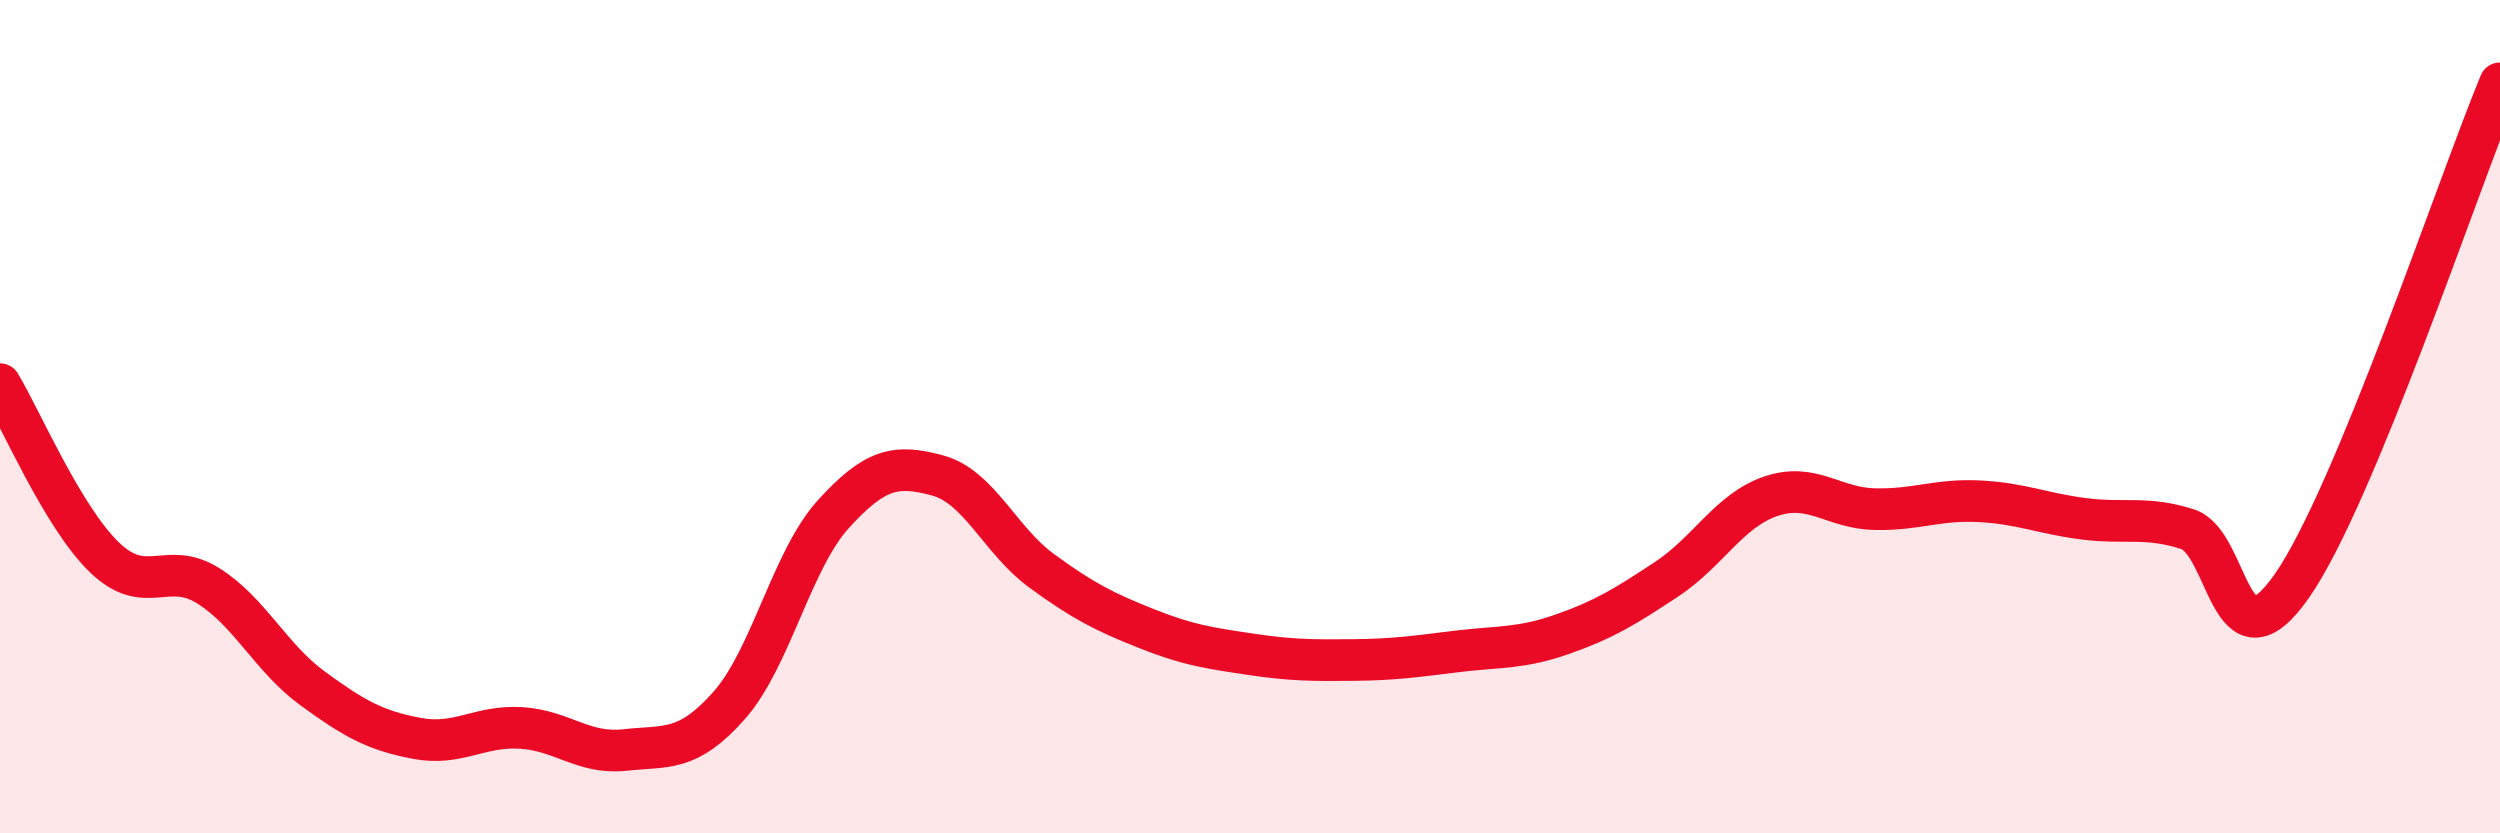
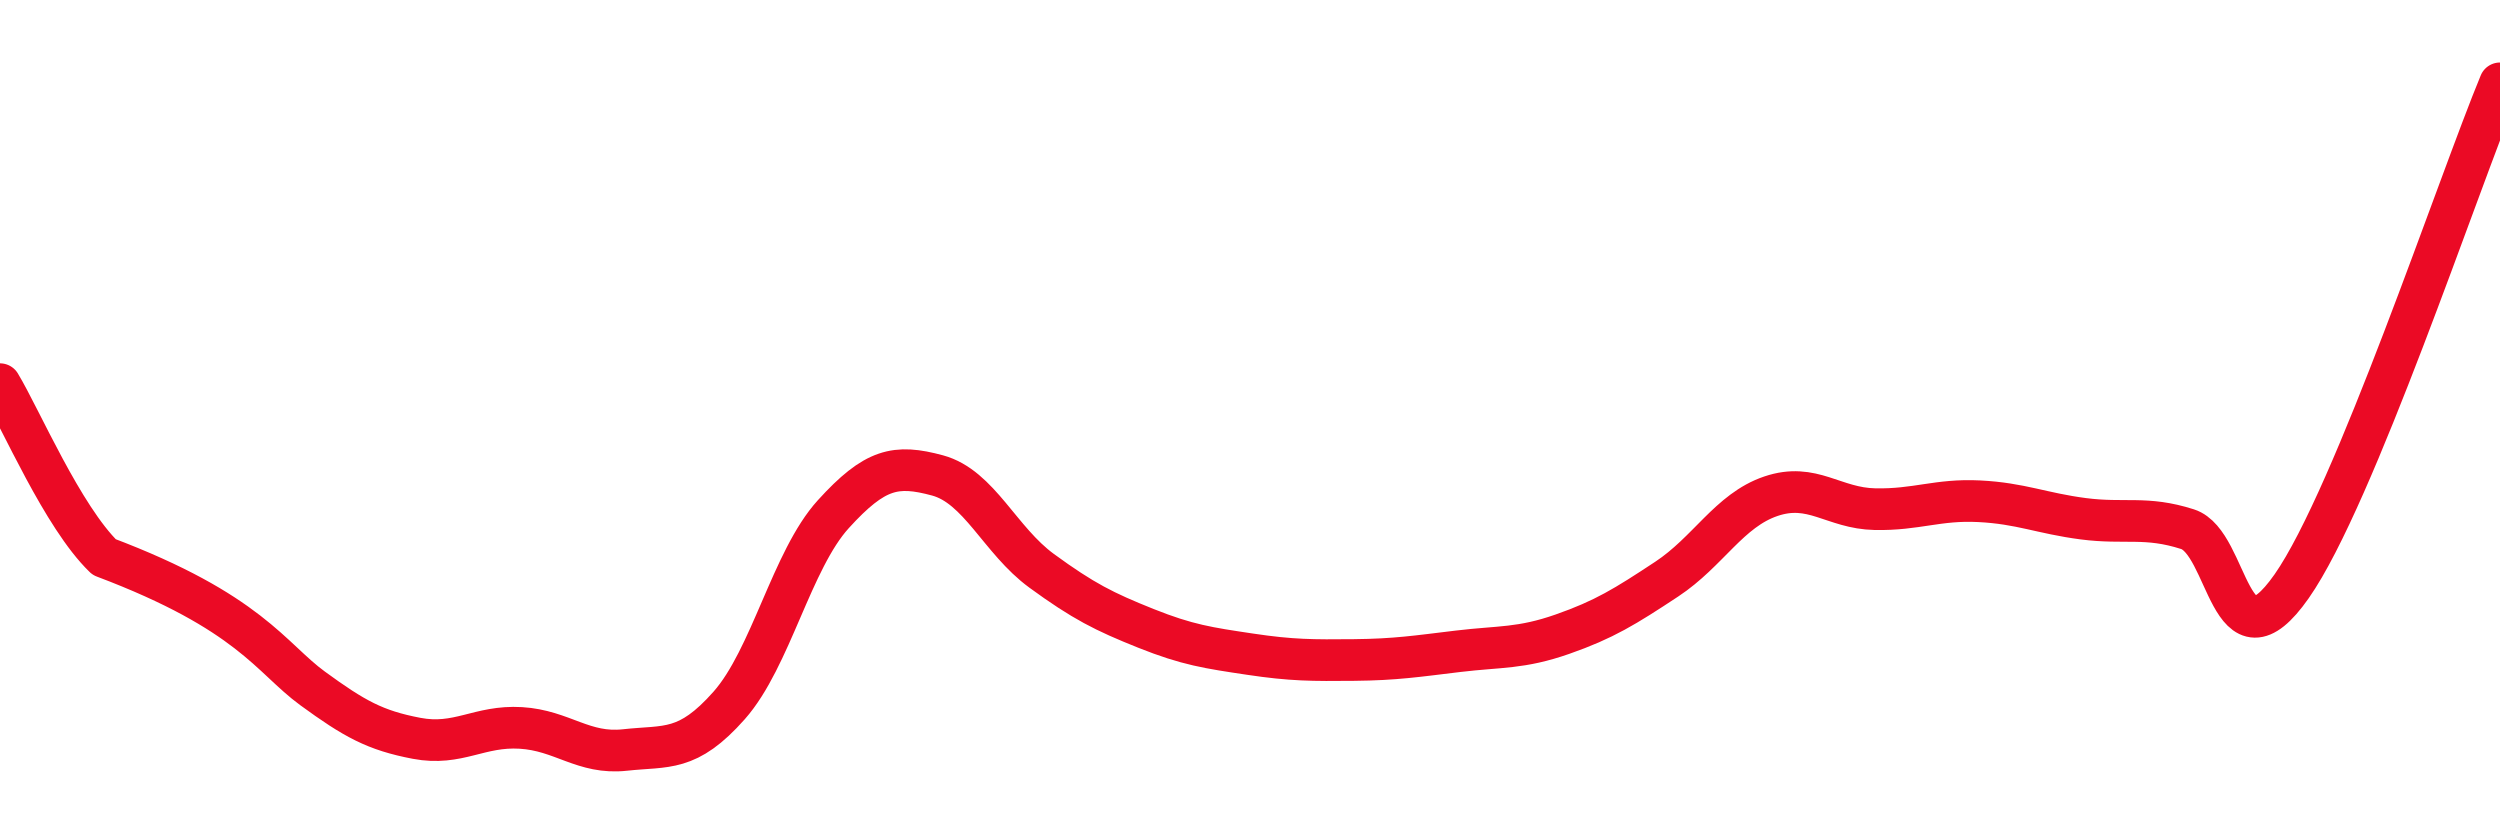
<svg xmlns="http://www.w3.org/2000/svg" width="60" height="20" viewBox="0 0 60 20">
-   <path d="M 0,9.22 C 0.5,10.05 1.5,12.4 2.5,13.37 C 3.5,14.34 4,13.43 5,14.06 C 6,14.69 6.5,15.79 7.5,16.52 C 8.5,17.25 9,17.53 10,17.72 C 11,17.91 11.5,17.41 12.5,17.47 C 13.5,17.53 14,18.11 15,18 C 16,17.89 16.5,18.06 17.5,16.93 C 18.5,15.8 19,13.44 20,12.34 C 21,11.24 21.5,11.14 22.5,11.41 C 23.5,11.68 24,12.97 25,13.7 C 26,14.43 26.5,14.68 27.5,15.08 C 28.5,15.48 29,15.55 30,15.7 C 31,15.85 31.5,15.85 32.5,15.84 C 33.5,15.83 34,15.75 35,15.63 C 36,15.51 36.5,15.57 37.5,15.22 C 38.5,14.87 39,14.56 40,13.9 C 41,13.24 41.5,12.25 42.5,11.91 C 43.5,11.57 44,12.2 45,12.22 C 46,12.24 46.5,11.98 47.5,12.03 C 48.5,12.08 49,12.32 50,12.45 C 51,12.58 51.5,12.38 52.5,12.7 C 53.5,13.02 53.5,16.21 55,14.07 C 56.5,11.93 59,4.41 60,2L60 20L0 20Z" fill="#EB0A25" opacity="0.1" stroke-linecap="round" stroke-linejoin="round" />
-   <path d="M 0,9.22 C 0.5,10.05 1.5,12.4 2.5,13.37 C 3.5,14.34 4,13.43 5,14.06 C 6,14.69 6.5,15.79 7.5,16.52 C 8.5,17.25 9,17.53 10,17.72 C 11,17.91 11.5,17.41 12.5,17.47 C 13.5,17.53 14,18.11 15,18 C 16,17.89 16.5,18.06 17.5,16.93 C 18.5,15.8 19,13.44 20,12.34 C 21,11.24 21.5,11.14 22.5,11.41 C 23.5,11.68 24,12.97 25,13.7 C 26,14.43 26.5,14.68 27.5,15.08 C 28.5,15.48 29,15.55 30,15.7 C 31,15.85 31.5,15.85 32.5,15.84 C 33.5,15.83 34,15.75 35,15.63 C 36,15.51 36.5,15.57 37.5,15.22 C 38.5,14.87 39,14.56 40,13.9 C 41,13.24 41.5,12.25 42.5,11.91 C 43.5,11.57 44,12.2 45,12.22 C 46,12.24 46.5,11.98 47.5,12.03 C 48.5,12.08 49,12.32 50,12.45 C 51,12.58 51.5,12.38 52.5,12.7 C 53.5,13.02 53.5,16.21 55,14.07 C 56.5,11.93 59,4.41 60,2" stroke="#EB0A25" stroke-width="1" fill="none" stroke-linecap="round" stroke-linejoin="round" />
+   <path d="M 0,9.22 C 0.5,10.05 1.5,12.4 2.5,13.37 C 6,14.69 6.5,15.79 7.5,16.52 C 8.5,17.25 9,17.53 10,17.72 C 11,17.91 11.5,17.41 12.5,17.47 C 13.5,17.53 14,18.11 15,18 C 16,17.89 16.5,18.06 17.5,16.93 C 18.5,15.8 19,13.44 20,12.34 C 21,11.24 21.5,11.14 22.5,11.41 C 23.5,11.68 24,12.97 25,13.7 C 26,14.43 26.5,14.68 27.5,15.08 C 28.5,15.48 29,15.55 30,15.7 C 31,15.85 31.5,15.85 32.5,15.84 C 33.5,15.83 34,15.75 35,15.63 C 36,15.51 36.5,15.57 37.5,15.22 C 38.5,14.87 39,14.56 40,13.9 C 41,13.24 41.5,12.25 42.5,11.91 C 43.5,11.57 44,12.2 45,12.22 C 46,12.24 46.5,11.98 47.5,12.03 C 48.5,12.08 49,12.32 50,12.45 C 51,12.58 51.5,12.38 52.5,12.7 C 53.5,13.02 53.5,16.21 55,14.07 C 56.5,11.93 59,4.41 60,2" stroke="#EB0A25" stroke-width="1" fill="none" stroke-linecap="round" stroke-linejoin="round" />
</svg>